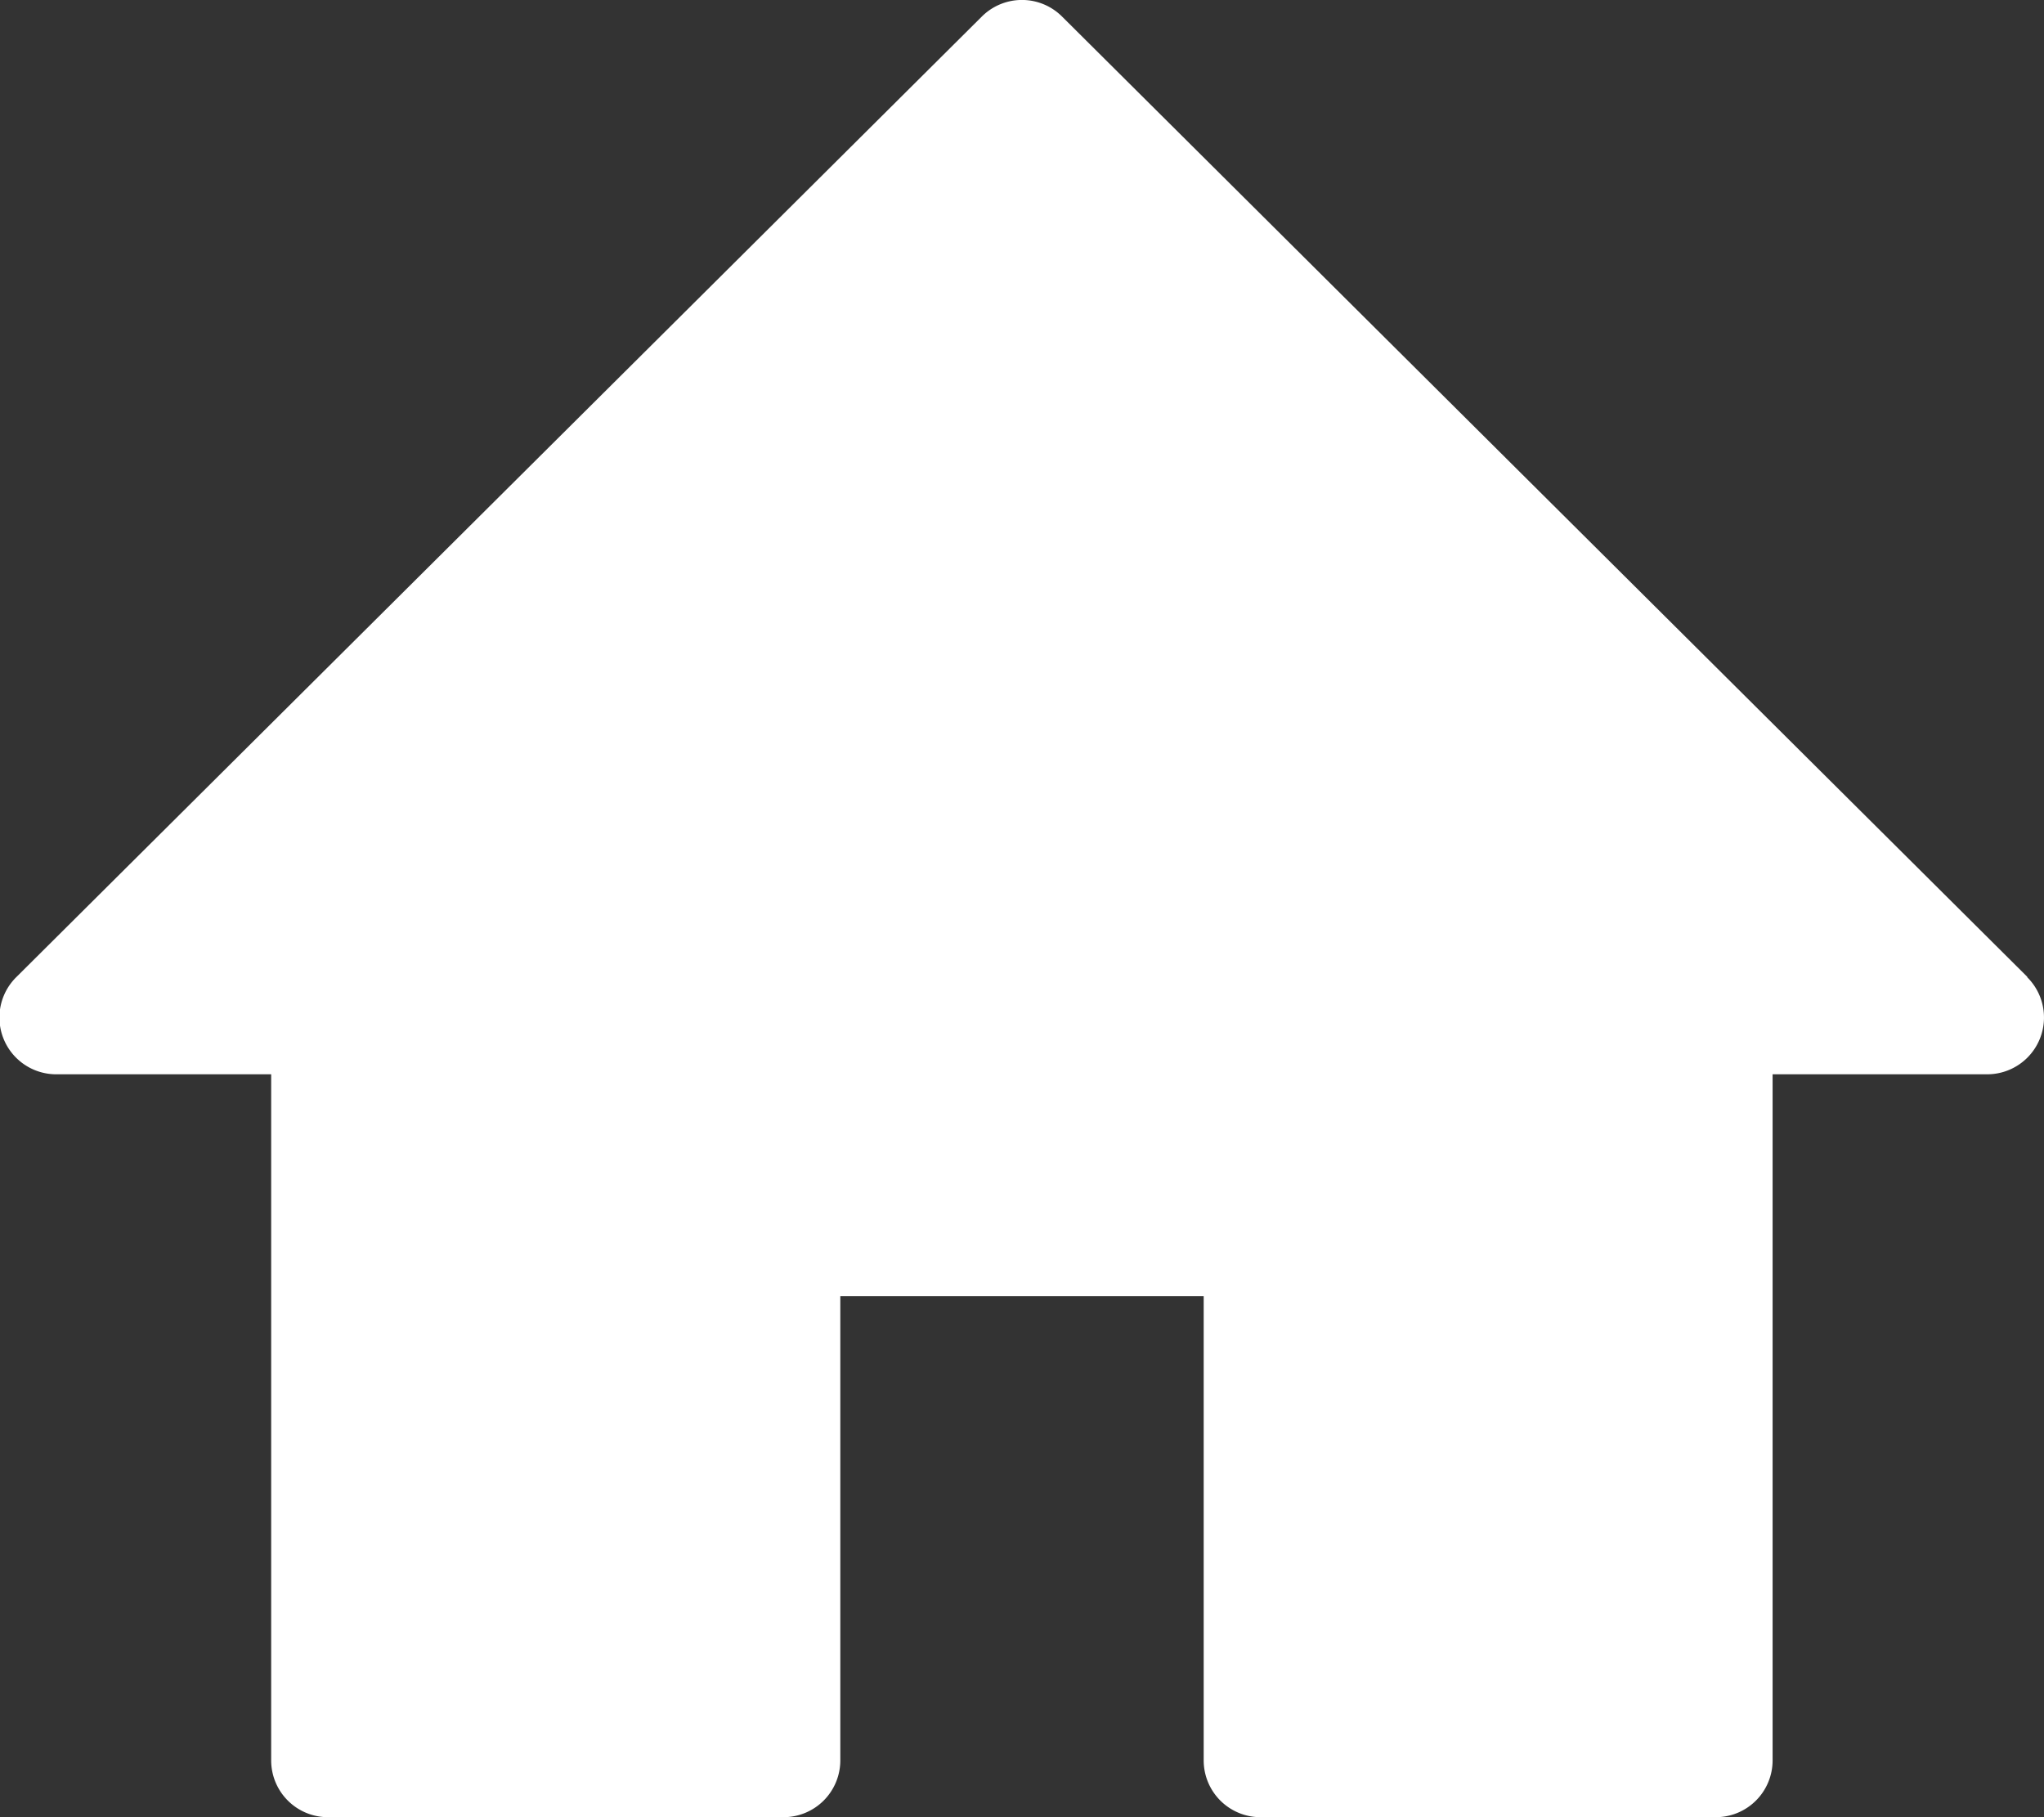
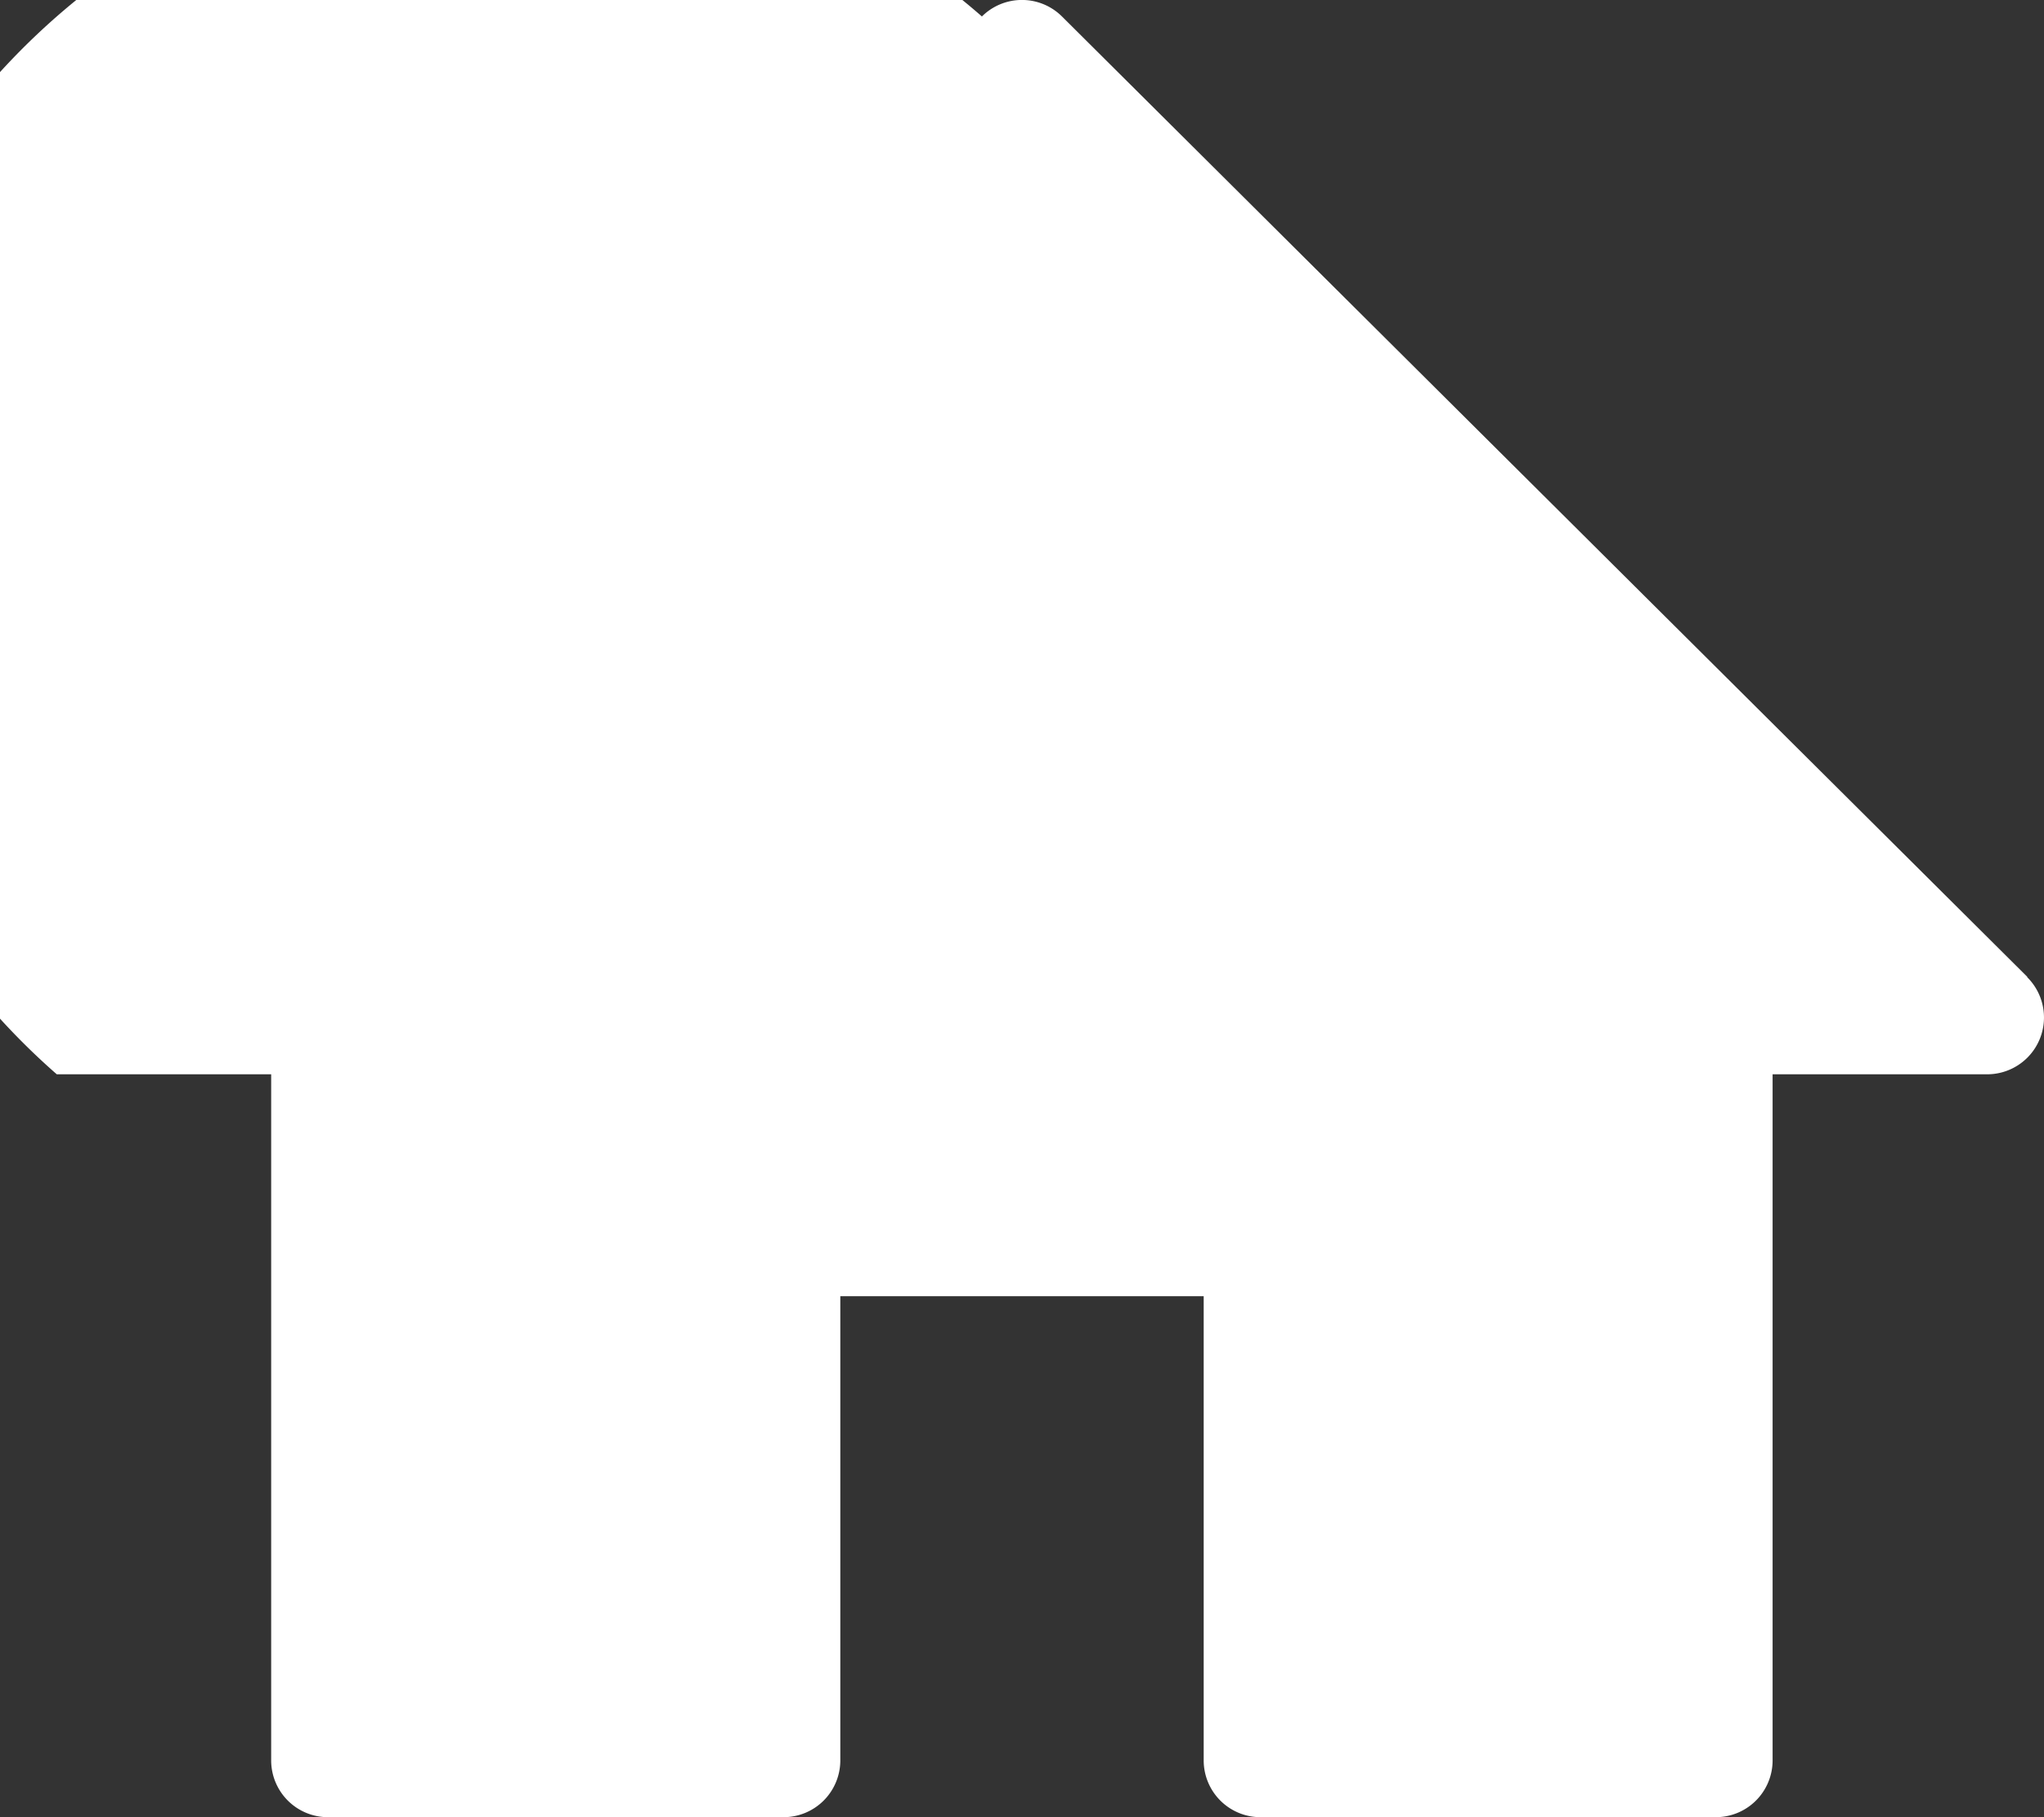
<svg xmlns="http://www.w3.org/2000/svg" width="18" height="16.001" viewBox="0 0 18 16.001">
  <rect x="0" y="0" width="18" height="16.001" fill="#333333" stroke="none" />
  <title>アセット 37</title>
  <g id="レイヤー_2" data-name="レイヤー 2">
    <g id="文字">
-       <path d="M17.852,8.6,9.352.145a.5.5,0,0,0-.705,0L.147,8.6A.5.5,0,0,0,.5,9.459H2.388V15.5a.5.5,0,0,0,.5.5H6.9a.5.5,0,0,0,.5-.5V11.413h3.2V15.5a.5.5,0,0,0,.5.5H15.11a.5.5,0,0,0,.5-.5V9.459H17.5a.5.5,0,0,0,.353-.854Z" fill="#fff" />
+       <path d="M17.852,8.6,9.352.145a.5.5,0,0,0-.705,0A.5.5,0,0,0,.5,9.459H2.388V15.5a.5.5,0,0,0,.5.5H6.9a.5.5,0,0,0,.5-.5V11.413h3.2V15.5a.5.5,0,0,0,.5.5H15.11a.5.5,0,0,0,.5-.5V9.459H17.5a.5.5,0,0,0,.353-.854Z" fill="#fff" />
    </g>
  </g>
</svg>